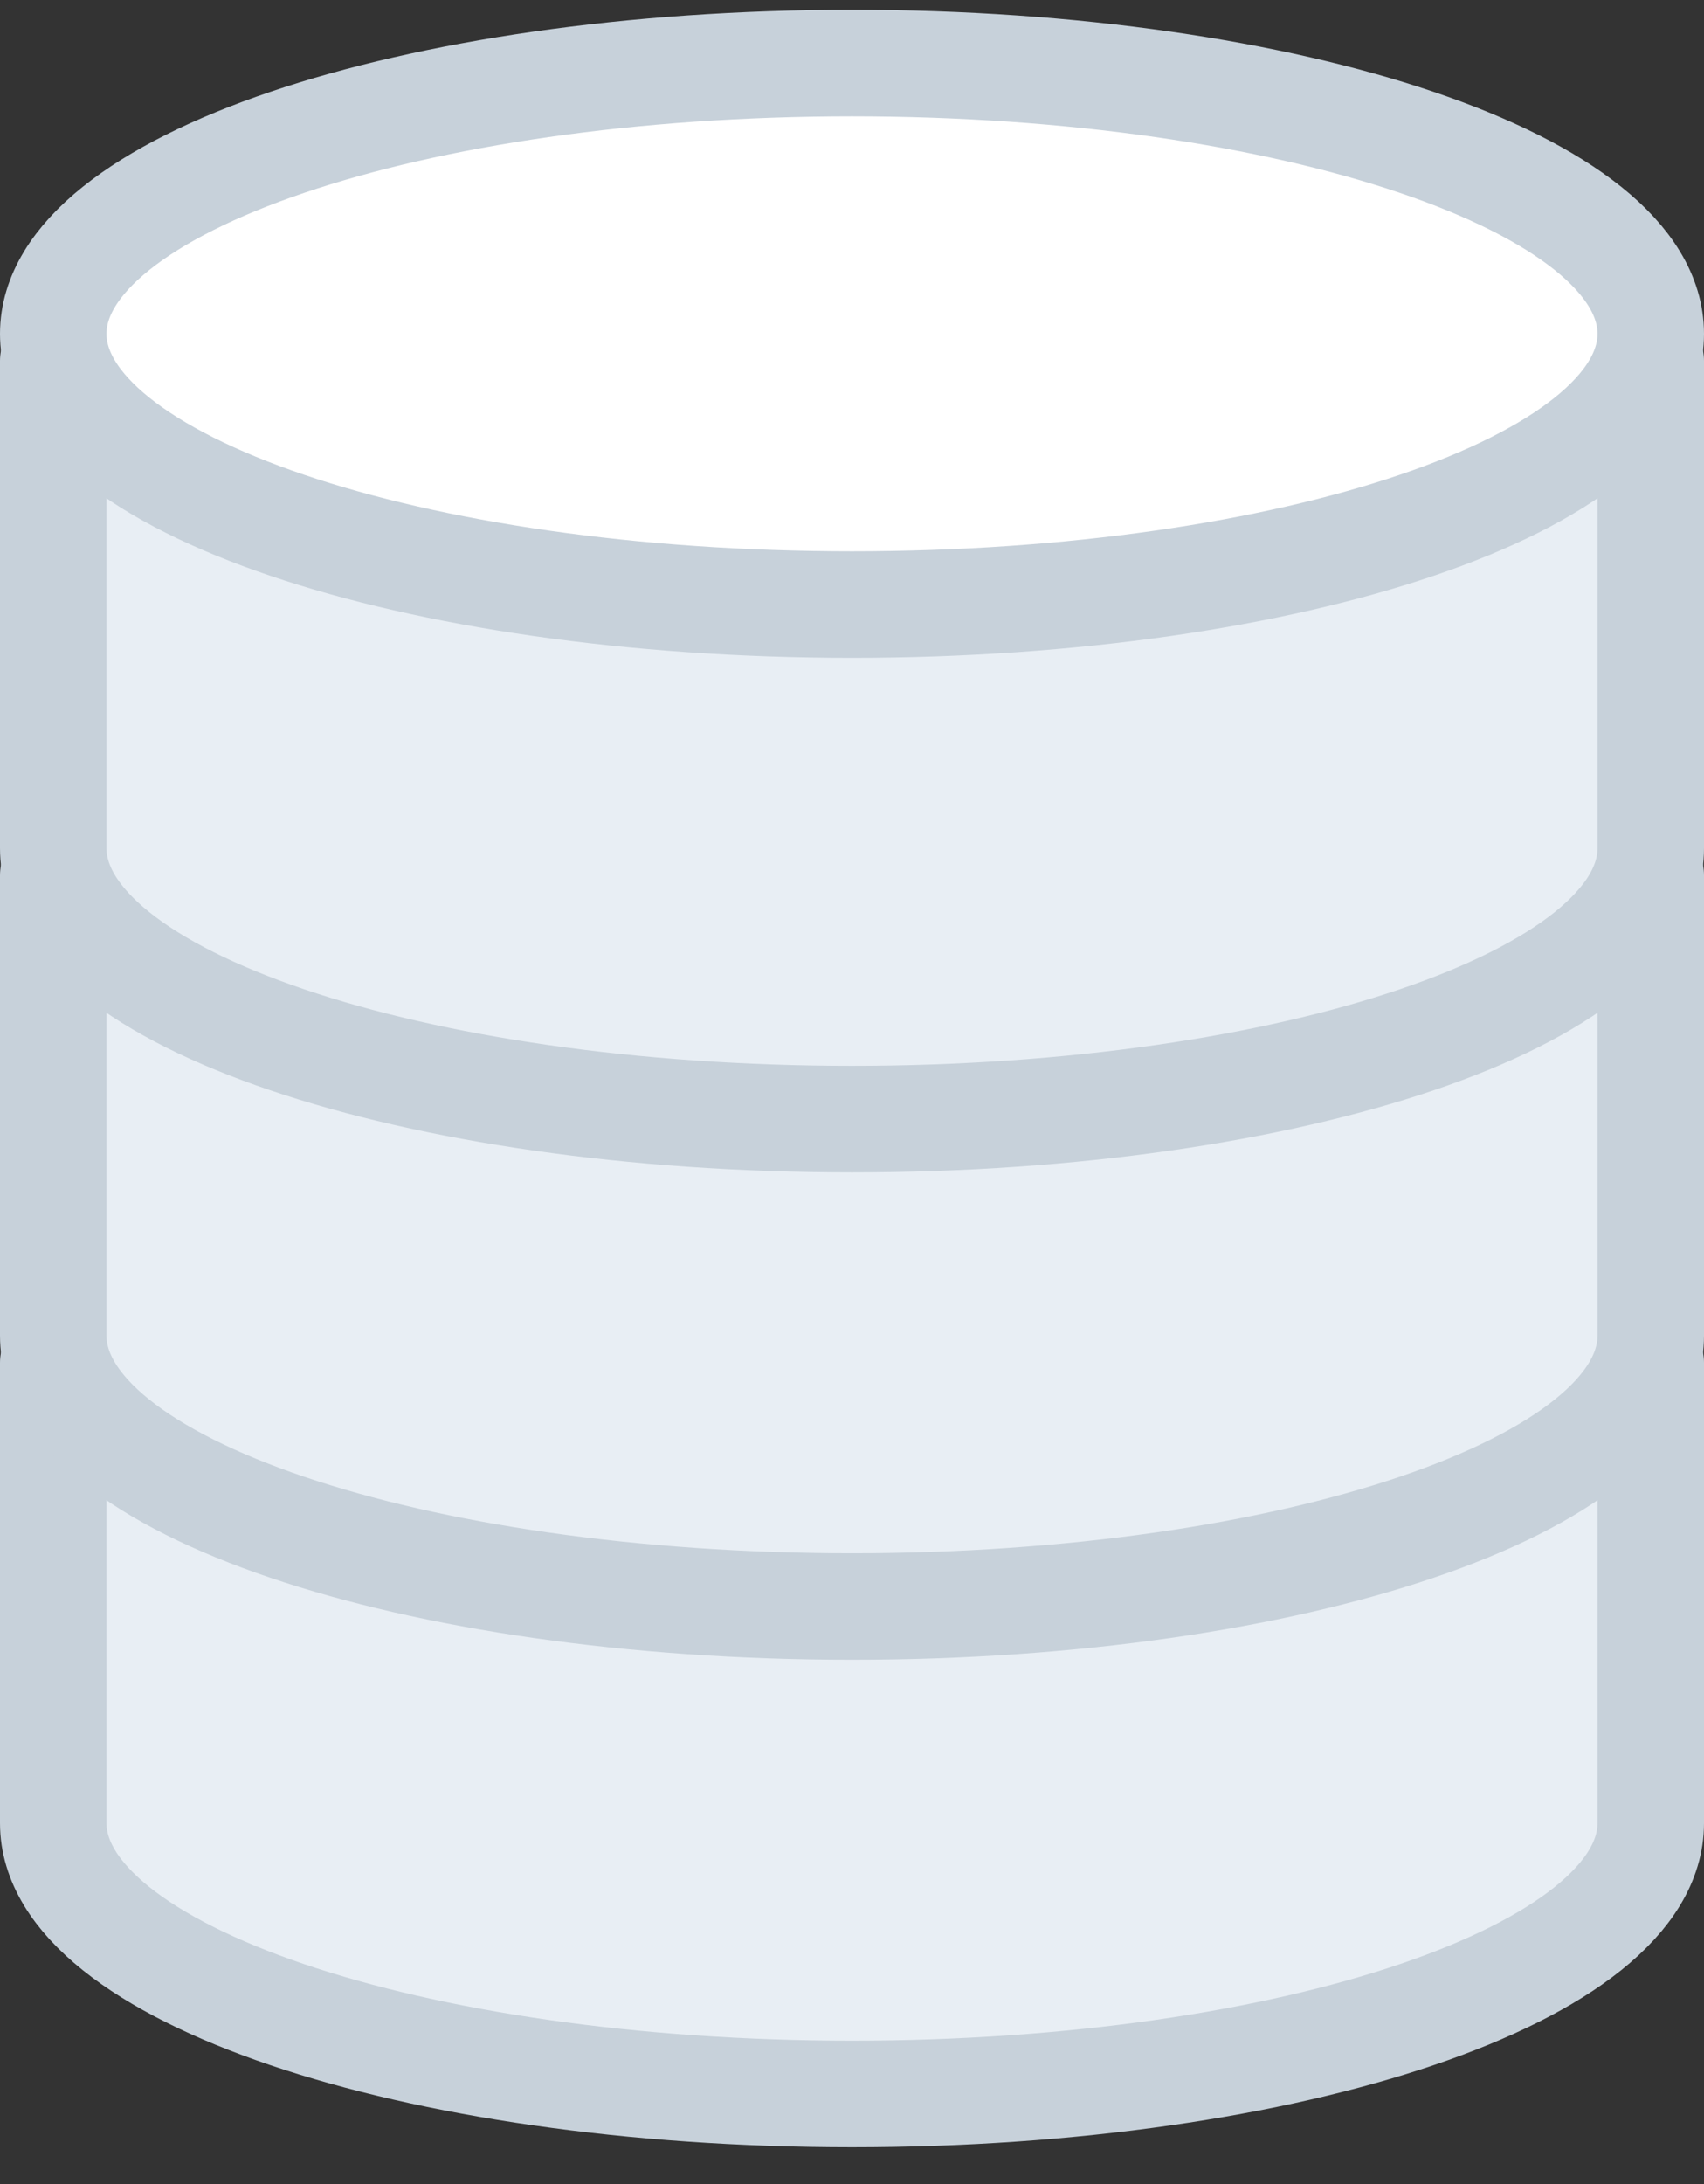
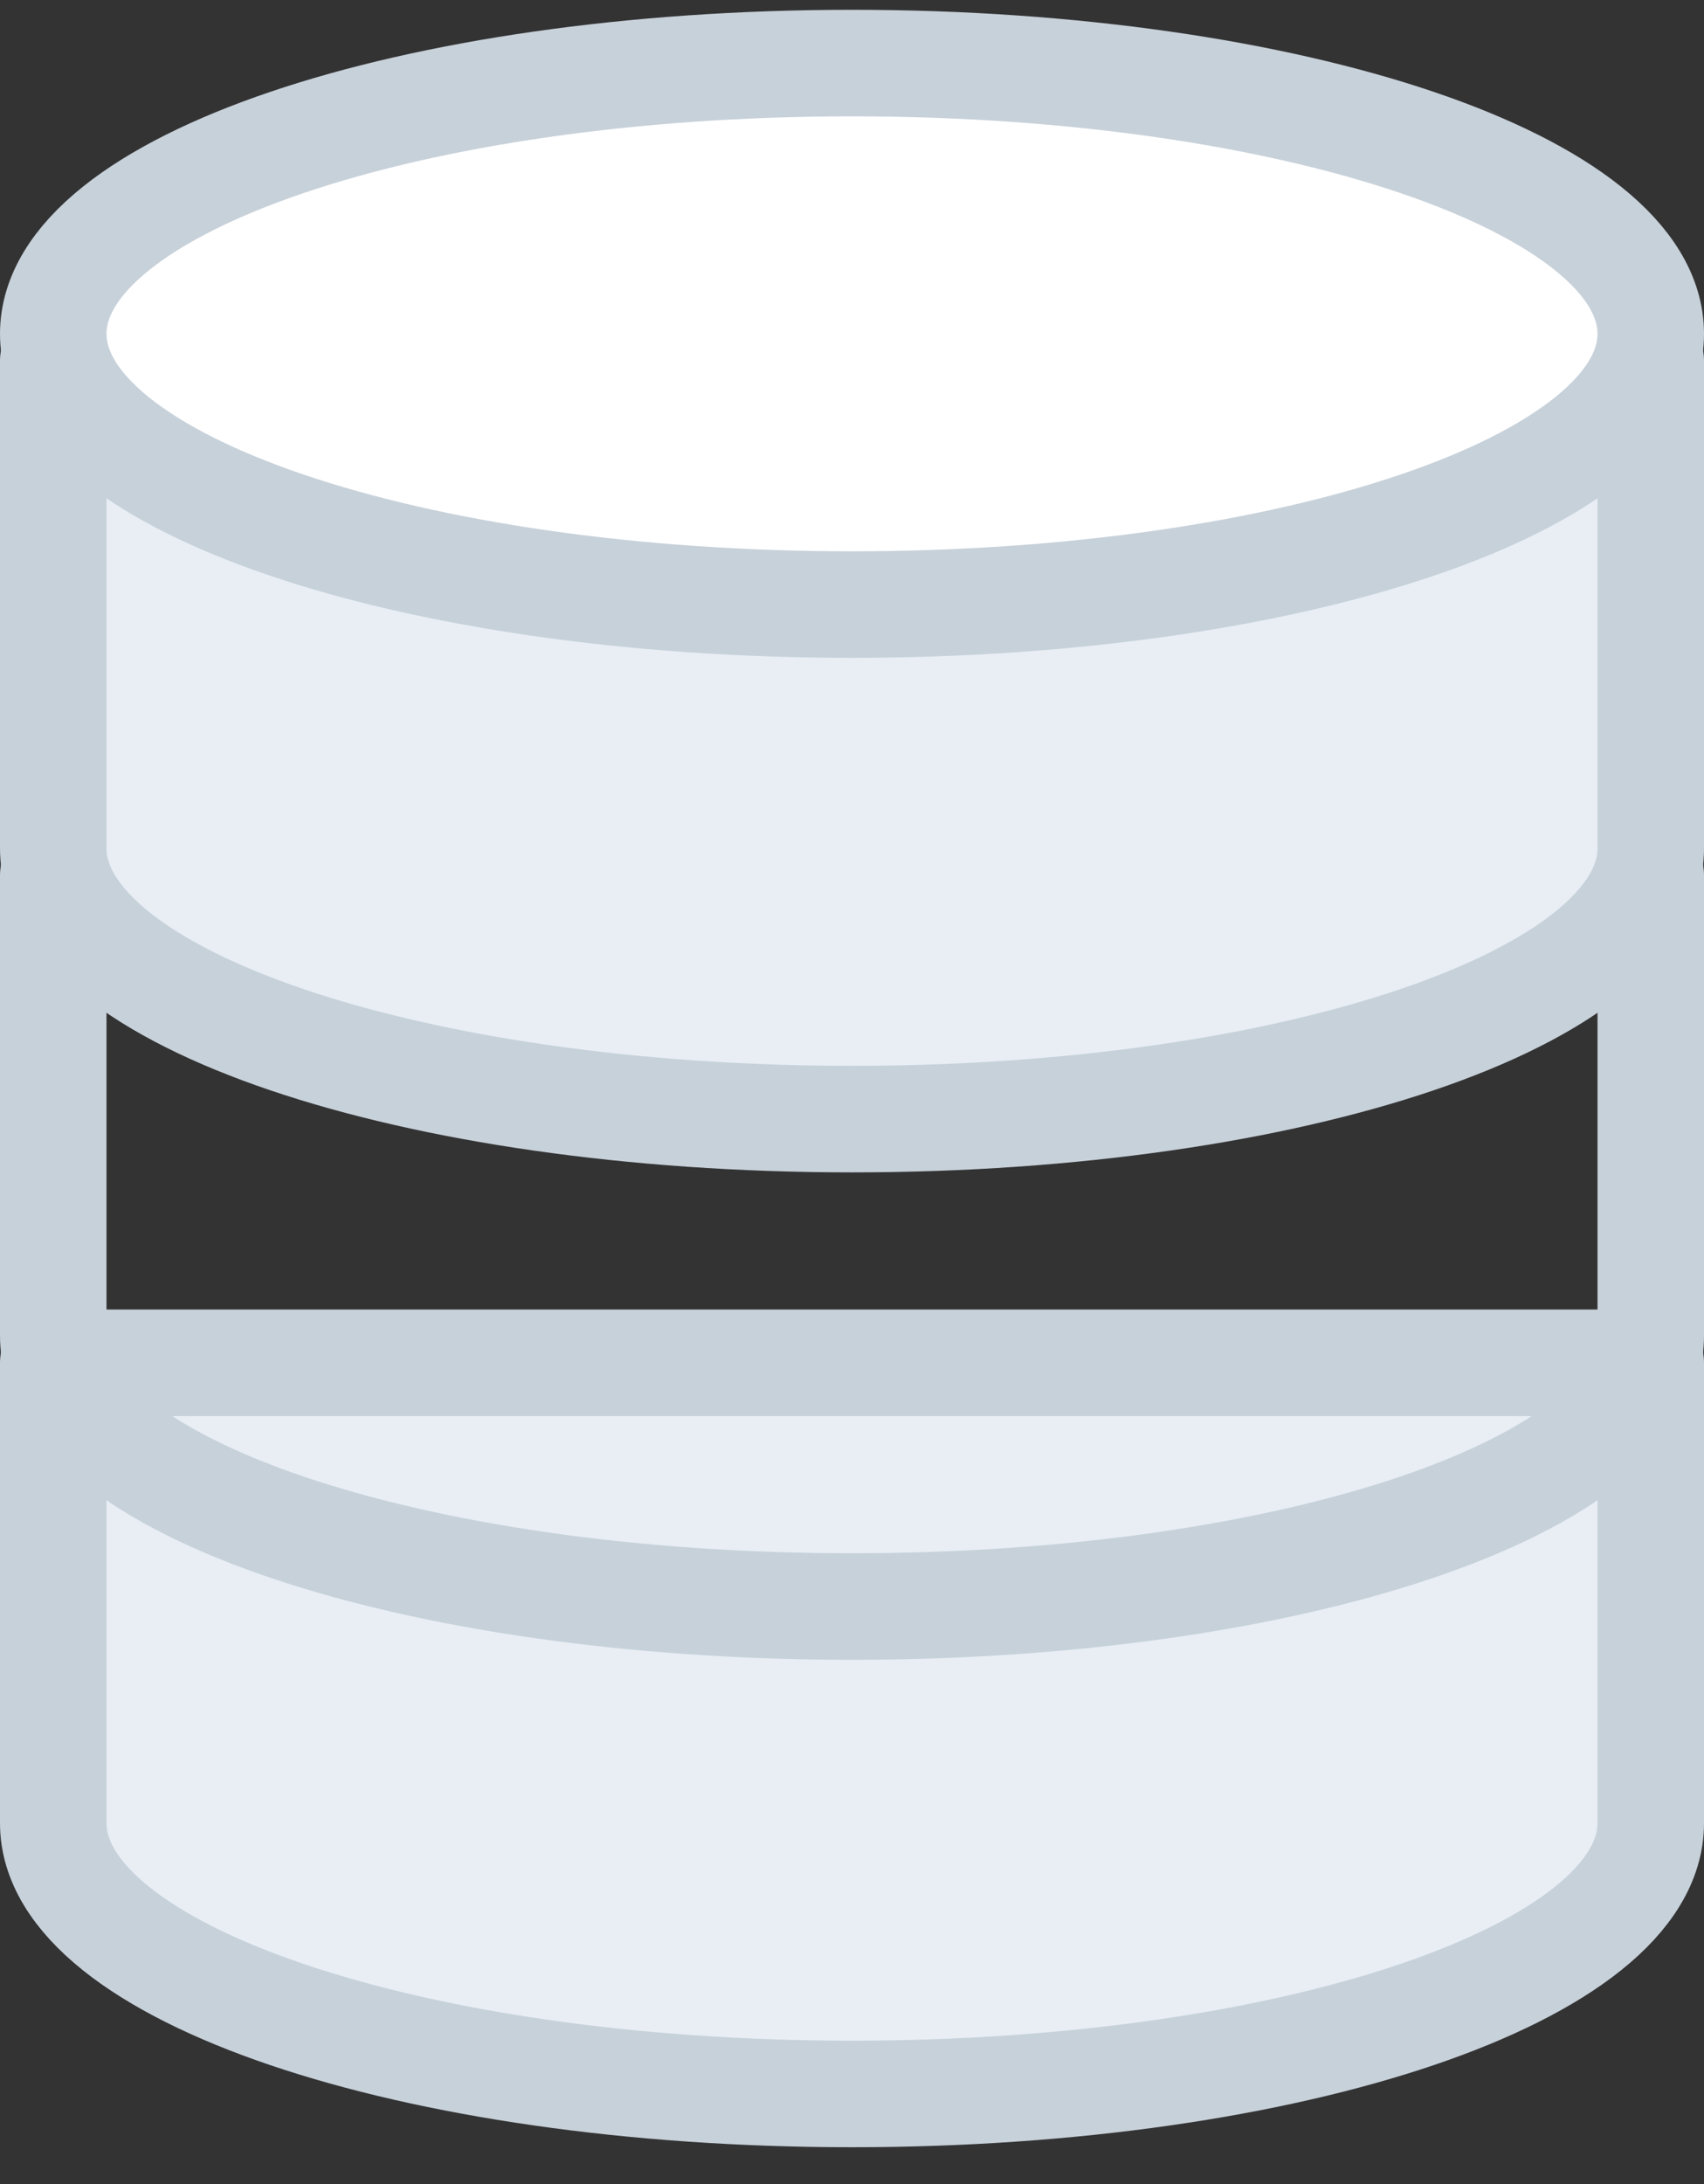
<svg xmlns="http://www.w3.org/2000/svg" width="32" height="41" viewBox="0 0 32 41" fill="none">
  <rect x="0" y="0" width="32" height="41" fill="#333333" stroke="none" />
  <path fill-rule="evenodd" clip-rule="evenodd" d="M31 34.225C31 37.032 24.283 39.308 16 39.308C7.717 39.308 1 37.032 1 34.225V25.583H31V34.225Z" fill="#E8EEF4" />
  <path fill-rule="evenodd" clip-rule="evenodd" d="M31 34.225C31 37.032 24.283 39.308 16 39.308C7.717 39.308 1 37.032 1 34.225V25.583H31V34.225Z" stroke="#C7D1DA" stroke-width="2" stroke-linecap="round" stroke-linejoin="round" />
-   <path fill-rule="evenodd" clip-rule="evenodd" d="M31 25.075C31 27.883 24.283 30.158 16 30.158C7.717 30.158 1 27.883 1 25.075V16.433H31V25.075Z" fill="#E8EEF4" />
  <path fill-rule="evenodd" clip-rule="evenodd" d="M31 25.075C31 27.883 24.283 30.158 16 30.158C7.717 30.158 1 27.883 1 25.075V16.433H31V25.075Z" stroke="#C7D1DA" stroke-width="2" stroke-linecap="round" stroke-linejoin="round" />
  <path fill-rule="evenodd" clip-rule="evenodd" d="M31 15.925C31 18.732 24.283 21.008 16 21.008C7.717 21.008 1 18.732 1 15.925V6.775H31V15.925Z" fill="#E8EEF4" />
  <path fill-rule="evenodd" clip-rule="evenodd" d="M31 15.925C31 18.732 24.283 21.008 16 21.008C7.717 21.008 1 18.732 1 15.925V6.775H31V15.925Z" stroke="#C7D1DA" stroke-width="2" stroke-linecap="round" stroke-linejoin="round" />
  <path fill-rule="evenodd" clip-rule="evenodd" d="M31 6.266C31 9.074 24.283 11.349 16 11.349C7.717 11.349 1 9.074 1 6.266C1 3.459 7.717 1.184 16 1.184C24.283 1.184 31 3.459 31 6.266Z" fill="white" />
  <path fill-rule="evenodd" clip-rule="evenodd" d="M31 6.266C31 9.074 24.283 11.349 16 11.349C7.717 11.349 1 9.074 1 6.266C1 3.459 7.717 1.184 16 1.184C24.283 1.184 31 3.459 31 6.266Z" stroke="#C7D1DA" stroke-width="2" stroke-linecap="round" stroke-linejoin="round" />
</svg>